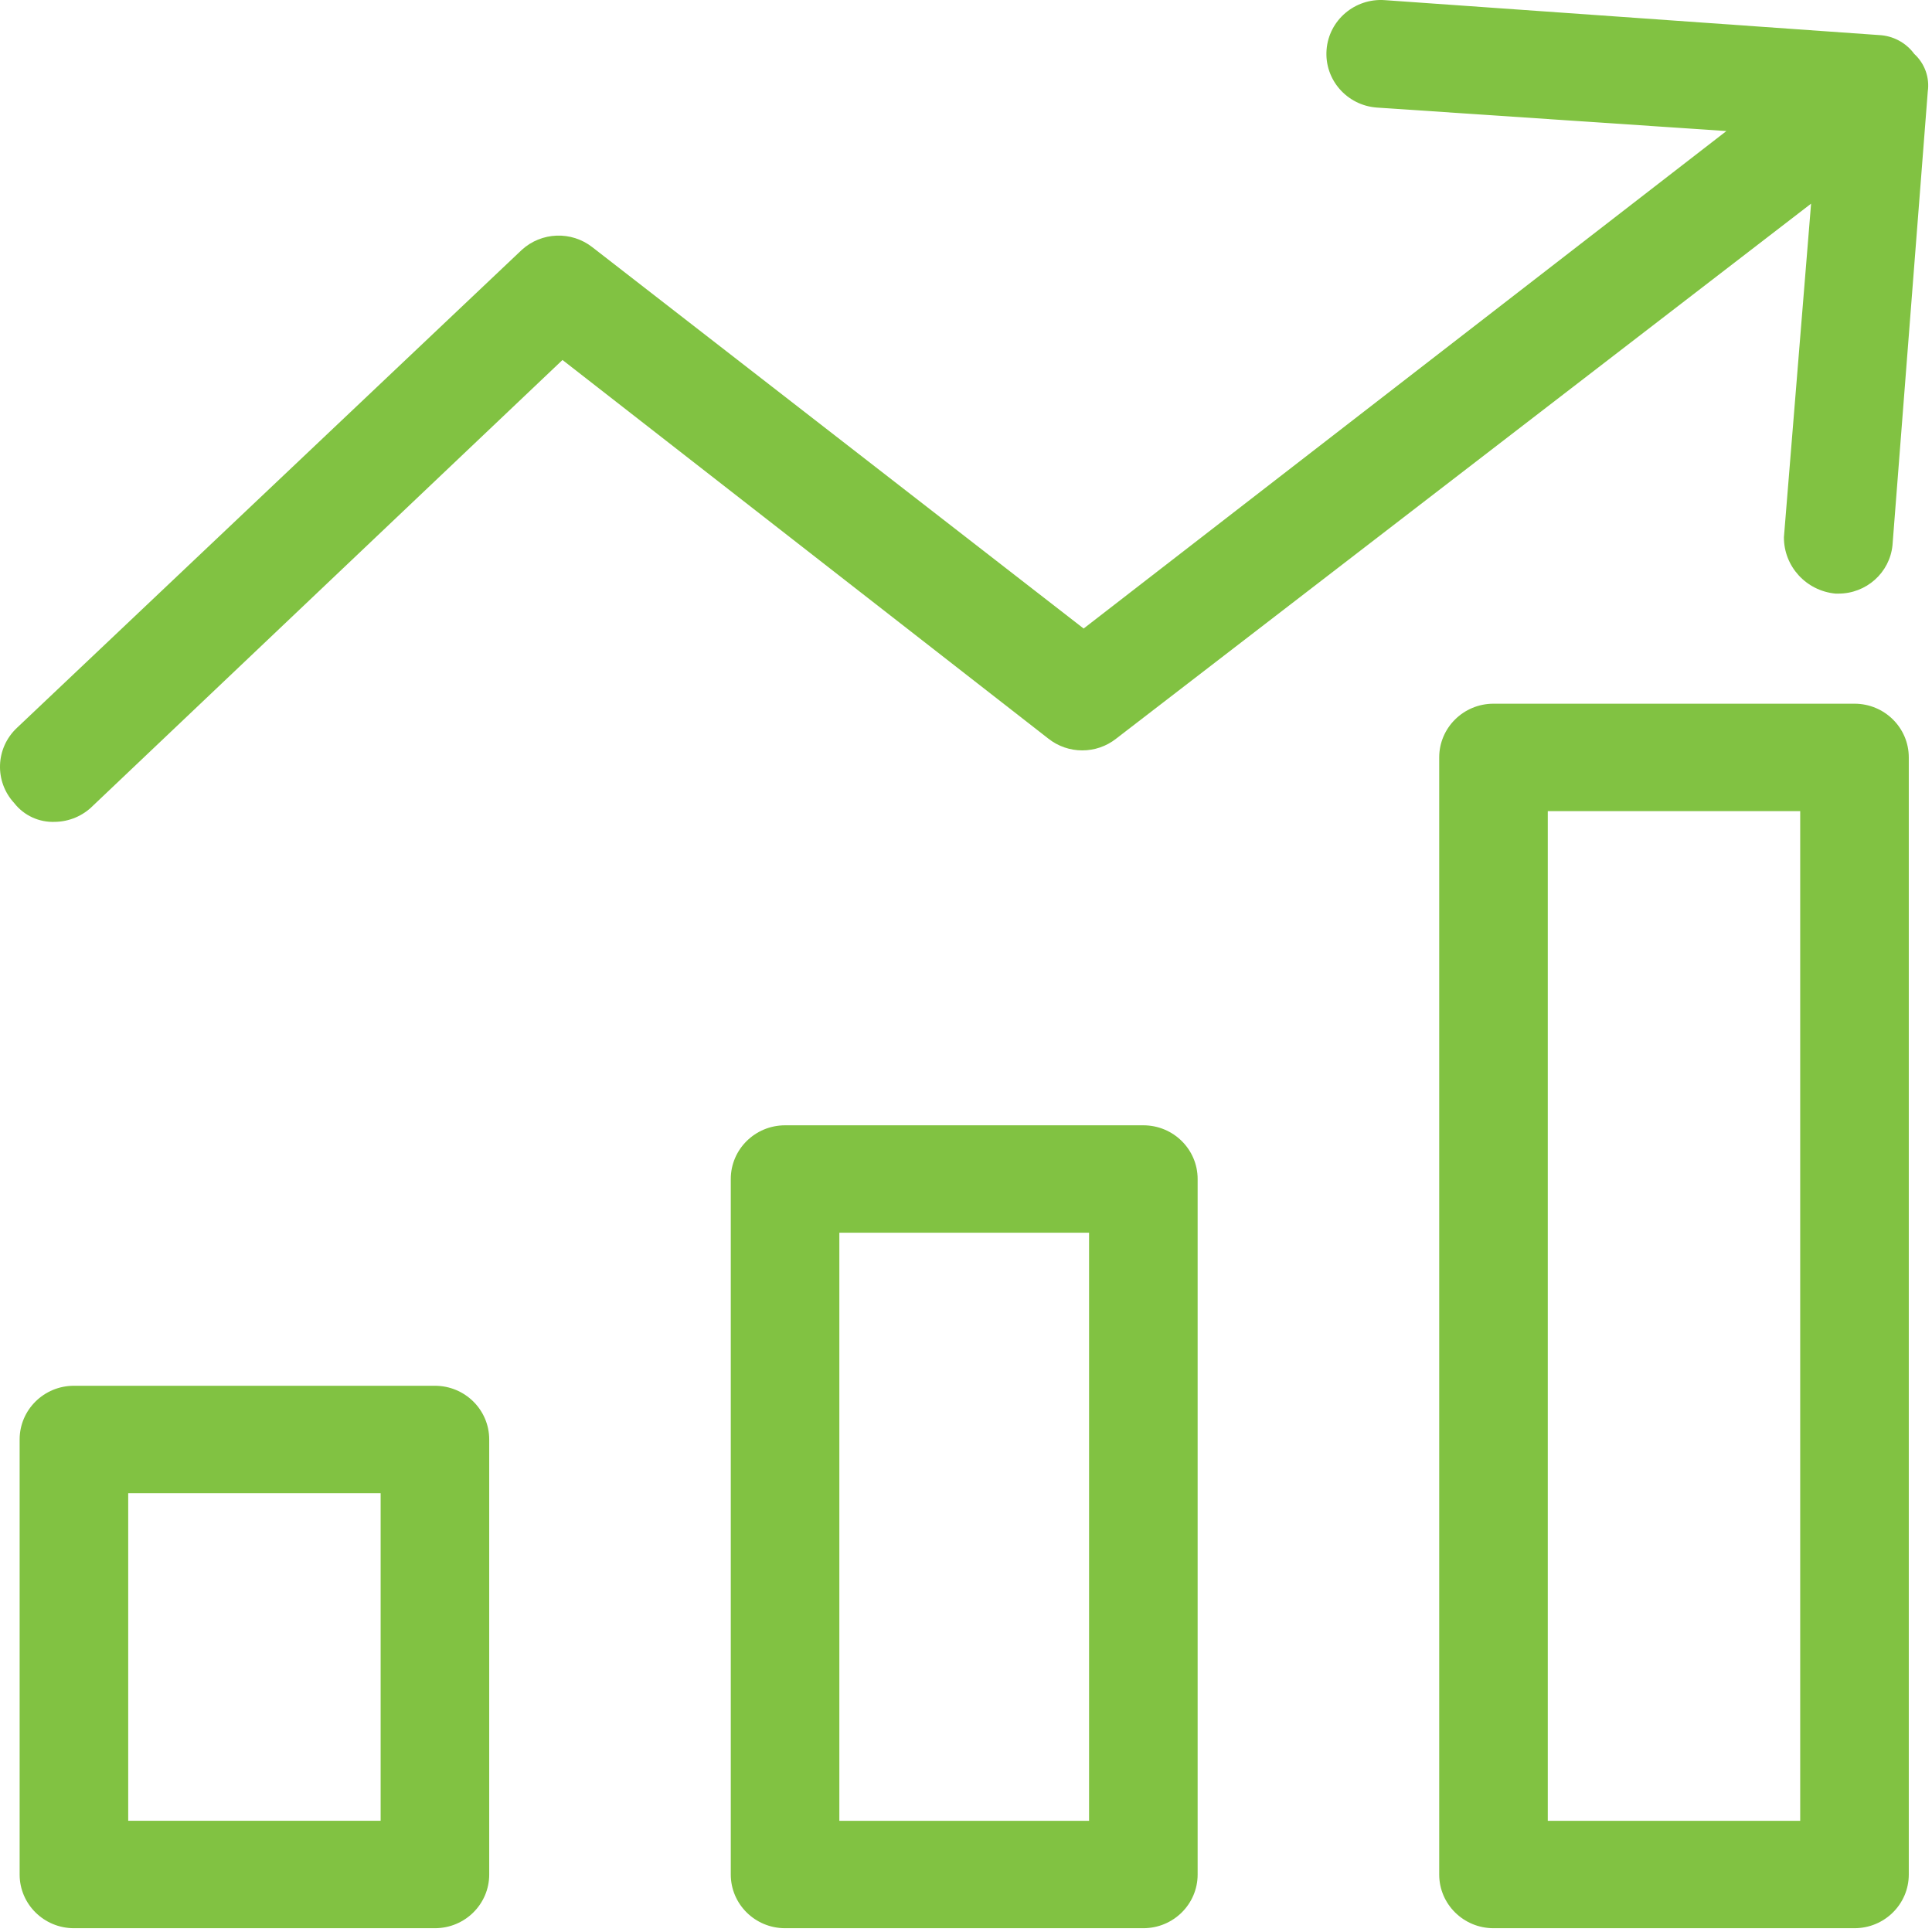
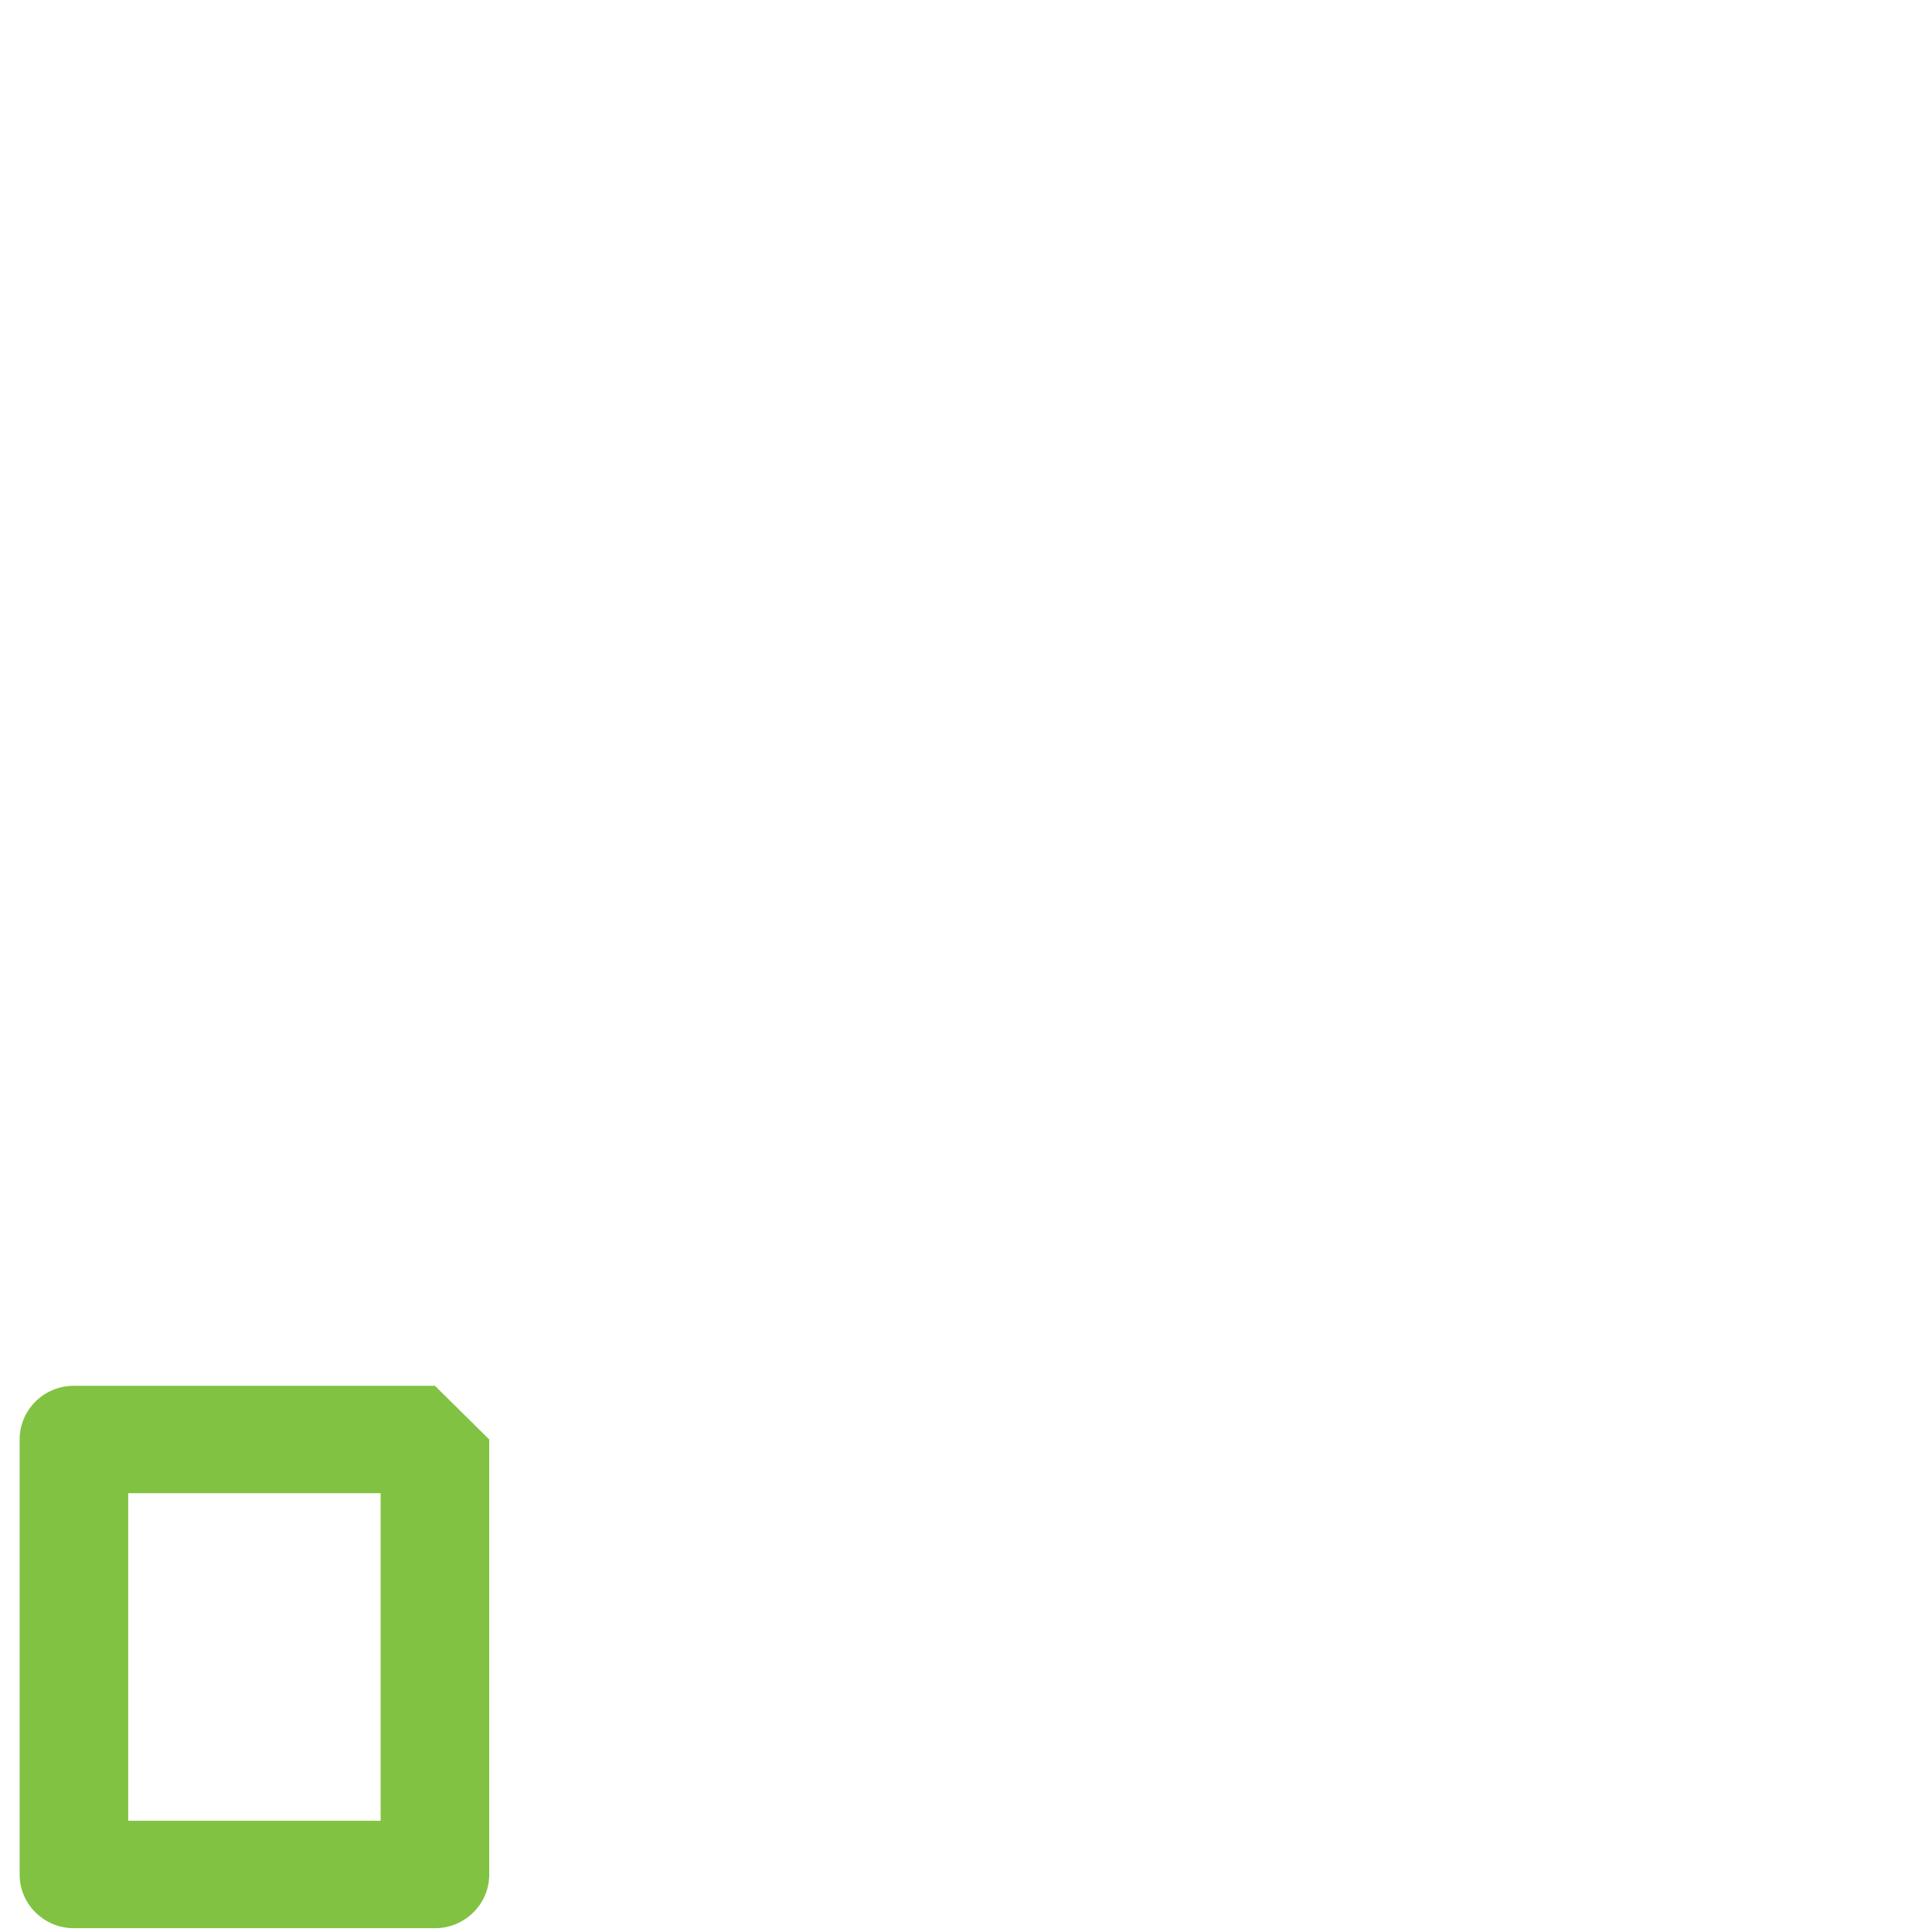
<svg xmlns="http://www.w3.org/2000/svg" width="100%" height="100%" viewBox="0 0 191 191" version="1.1" xml:space="preserve" style="fill-rule:evenodd;clip-rule:evenodd;stroke-linejoin:round;stroke-miterlimit:2;">
  <g>
    <g>
      <g>
-         <path d="M113.033,111.249l-35.42,-0c-2.964,-0 -5.367,2.377 -5.367,5.309l-0,68.758c-0,2.932 2.403,5.309 5.367,5.309l35.42,-0c2.964,-0 5.367,-2.377 5.367,-5.309l-0,-68.758c-0,-2.932 -2.403,-5.309 -5.367,-5.309Zm-5.367,68.757l-24.687,0l0,-58.139l24.687,0l0,58.139Z" style="fill:#81c242;fill-rule:nonzero;" />
-         <path d="M183.338,69.569l-35.689,-0c-2.964,-0 -5.367,2.377 -5.367,5.309l-0,110.438c-0,2.932 2.403,5.309 5.367,5.309l35.689,-0c2.964,-0 5.367,-2.377 5.367,-5.309l-0,-110.438c-0,-2.932 -2.403,-5.309 -5.367,-5.309Zm-5.367,110.437l-24.955,0l-0,-99.818l24.955,-0l0,99.818Z" style="fill:#81c242;fill-rule:nonzero;" />
-         <path d="M42.997,136.999l-35.689,0c-2.964,0 -5.367,2.377 -5.367,5.31l0,43.007c0,2.932 2.403,5.309 5.367,5.309l35.689,-0c2.964,-0 5.367,-2.377 5.367,-5.309l-0,-43.007c-0,-2.932 -2.403,-5.31 -5.367,-5.31Zm-5.367,43.007l-24.955,0l-0,-32.388l24.955,0l0,32.388Z" style="fill:#81c242;fill-rule:nonzero;" />
-         <path d="M189.241,5.325c-0.816,-1.113 -2.1,-1.797 -3.488,-1.859l-48.838,-3.451c-2.964,-0.22 -5.547,1.979 -5.769,4.911c-0.223,2.933 2,5.488 4.964,5.708l34.565,2.322l-63.545,49.18l-48.569,-37.697c-2.074,-1.625 -5.035,-1.512 -6.977,0.265l-49.911,47.254c-2.122,1.992 -2.241,5.297 -0.268,7.434c0.957,1.229 2.458,1.922 4.025,1.858c1.416,-0.02 2.766,-0.593 3.757,-1.593l46.422,-44.069l48.033,37.432c1.96,1.553 4.748,1.553 6.708,-0l68.696,-52.886l-2.685,32.976c-0.013,2.883 2.198,5.3 5.099,5.575l0.268,-0c2.766,0.013 5.09,-2.056 5.366,-4.779l3.489,-44.865c0.197,-1.381 -0.305,-2.771 -1.342,-3.716Z" style="fill:#81c242;fill-rule:nonzero;" />
+         <path d="M42.997,136.999l-35.689,0c-2.964,0 -5.367,2.377 -5.367,5.31l0,43.007c0,2.932 2.403,5.309 5.367,5.309l35.689,-0c2.964,-0 5.367,-2.377 5.367,-5.309l-0,-43.007Zm-5.367,43.007l-24.955,0l-0,-32.388l24.955,0l0,32.388Z" style="fill:#81c242;fill-rule:nonzero;" />
      </g>
    </g>
  </g>
</svg>